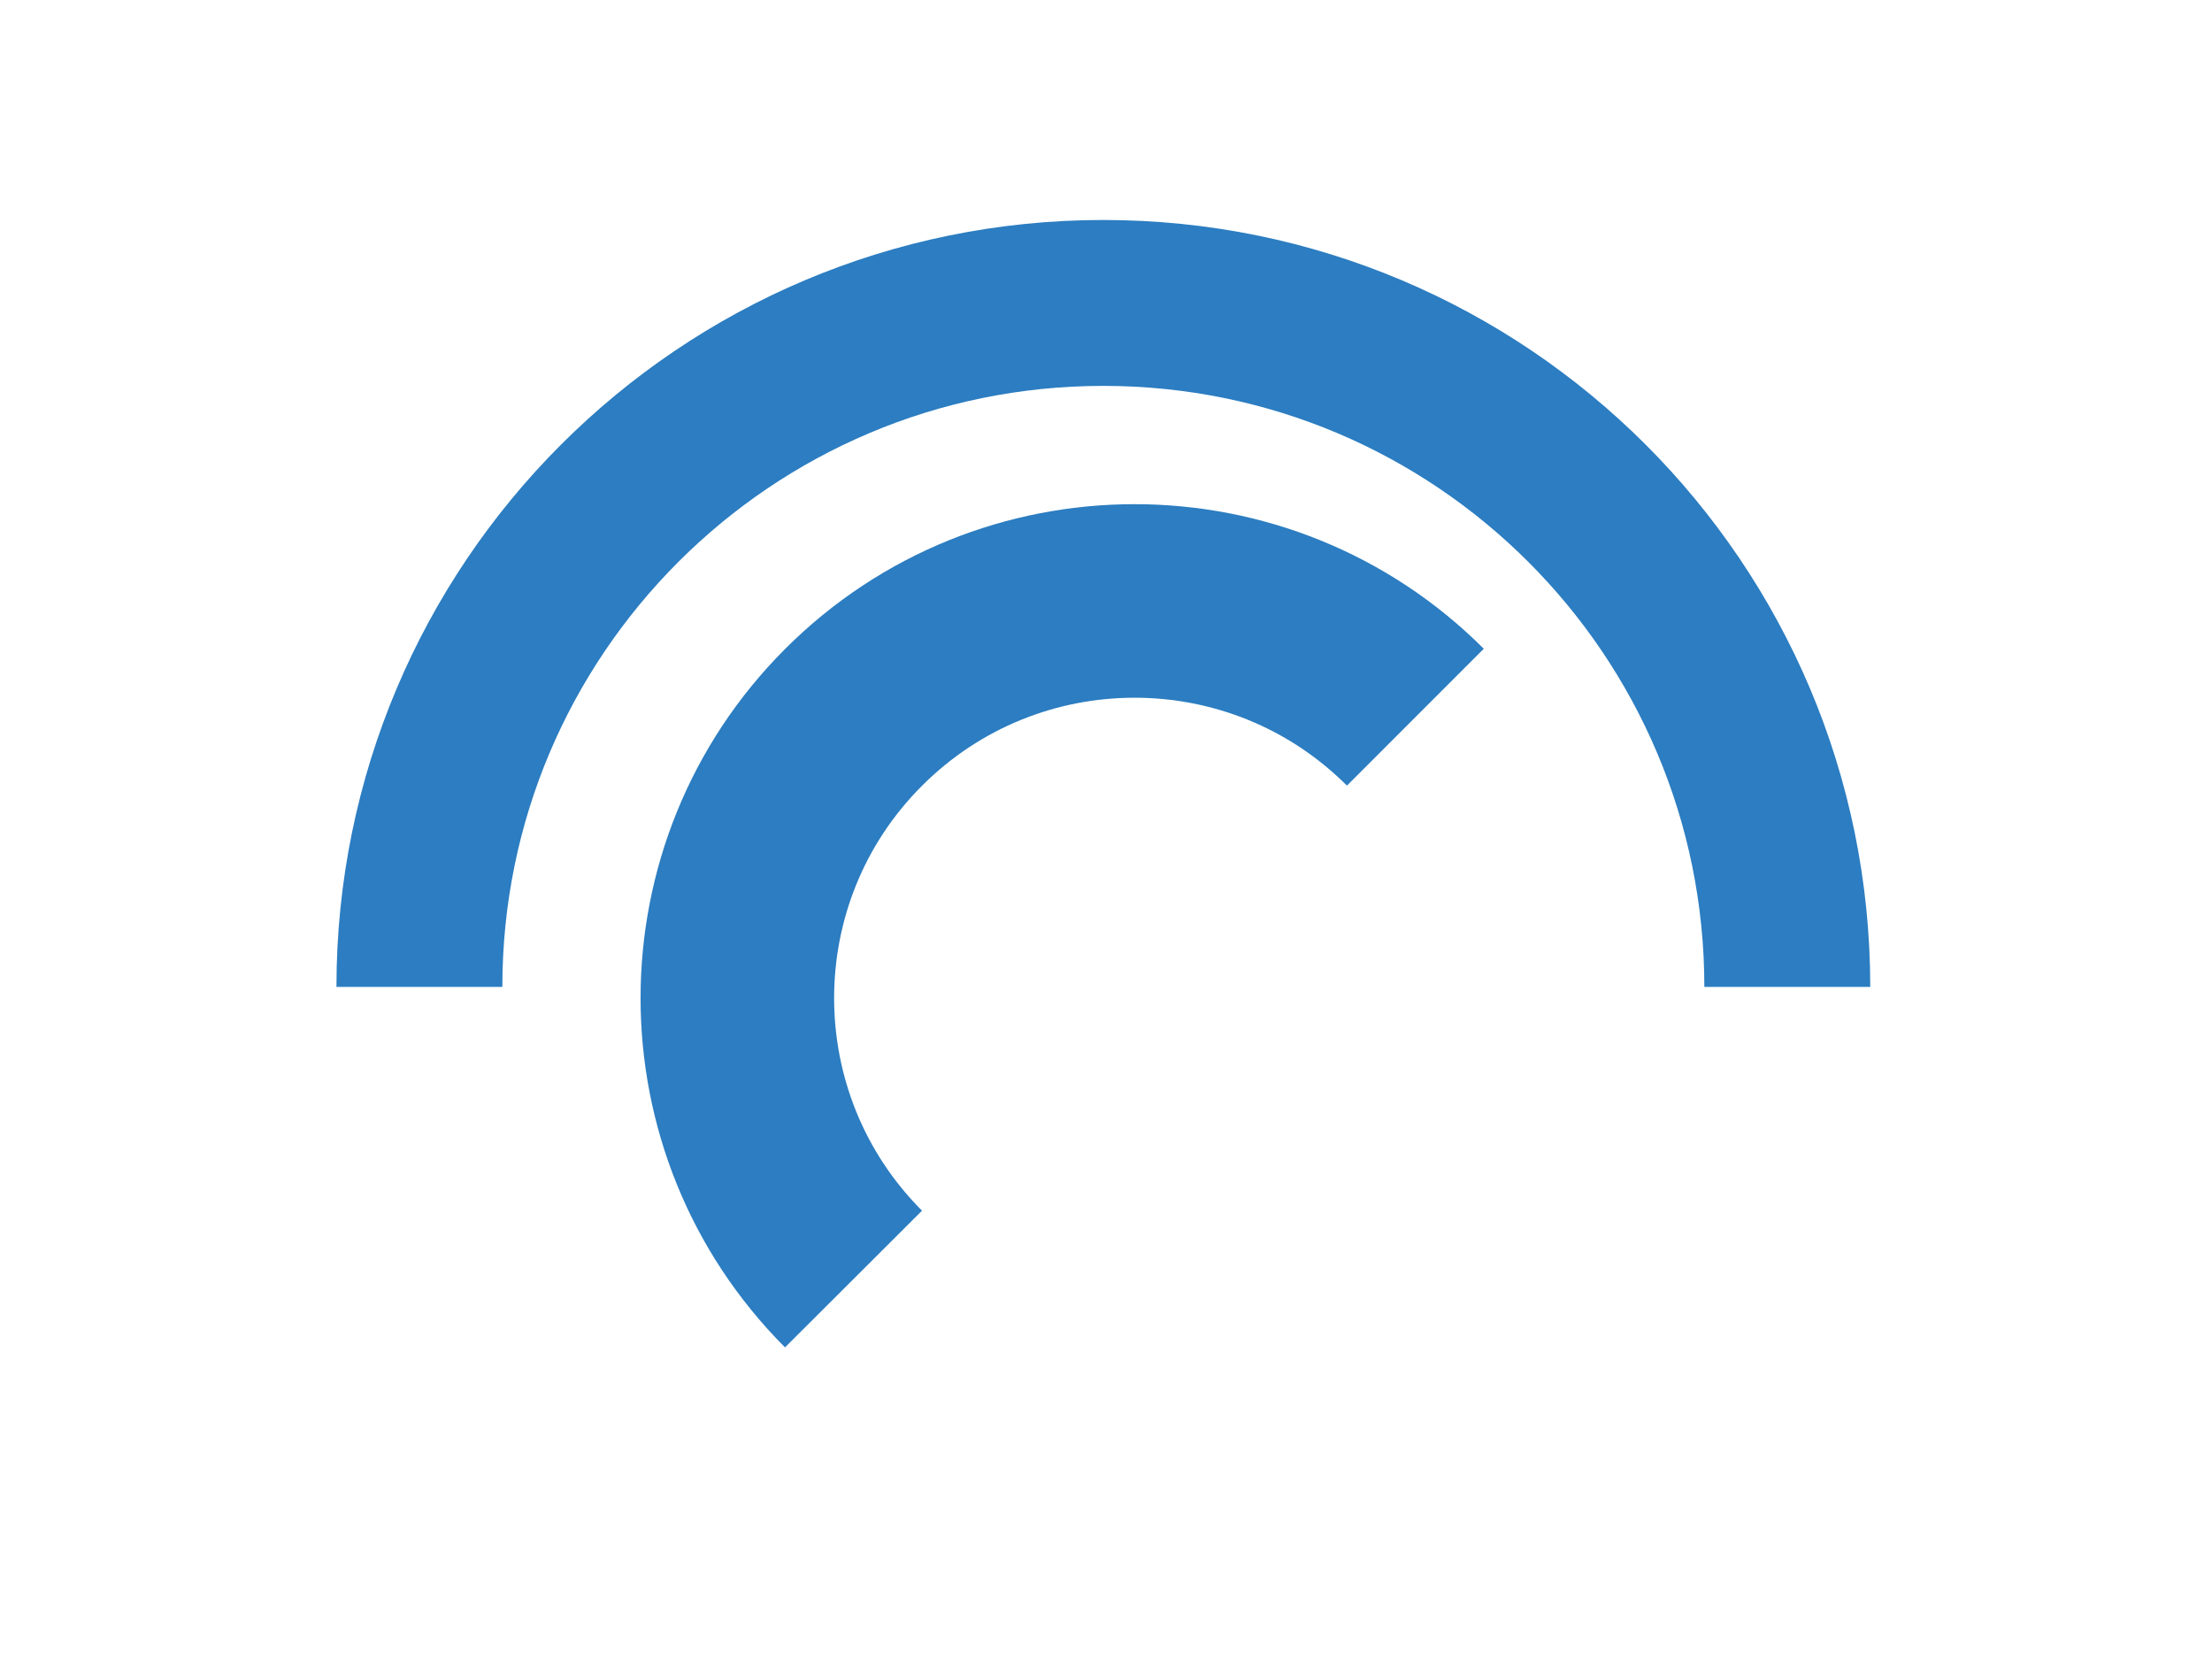
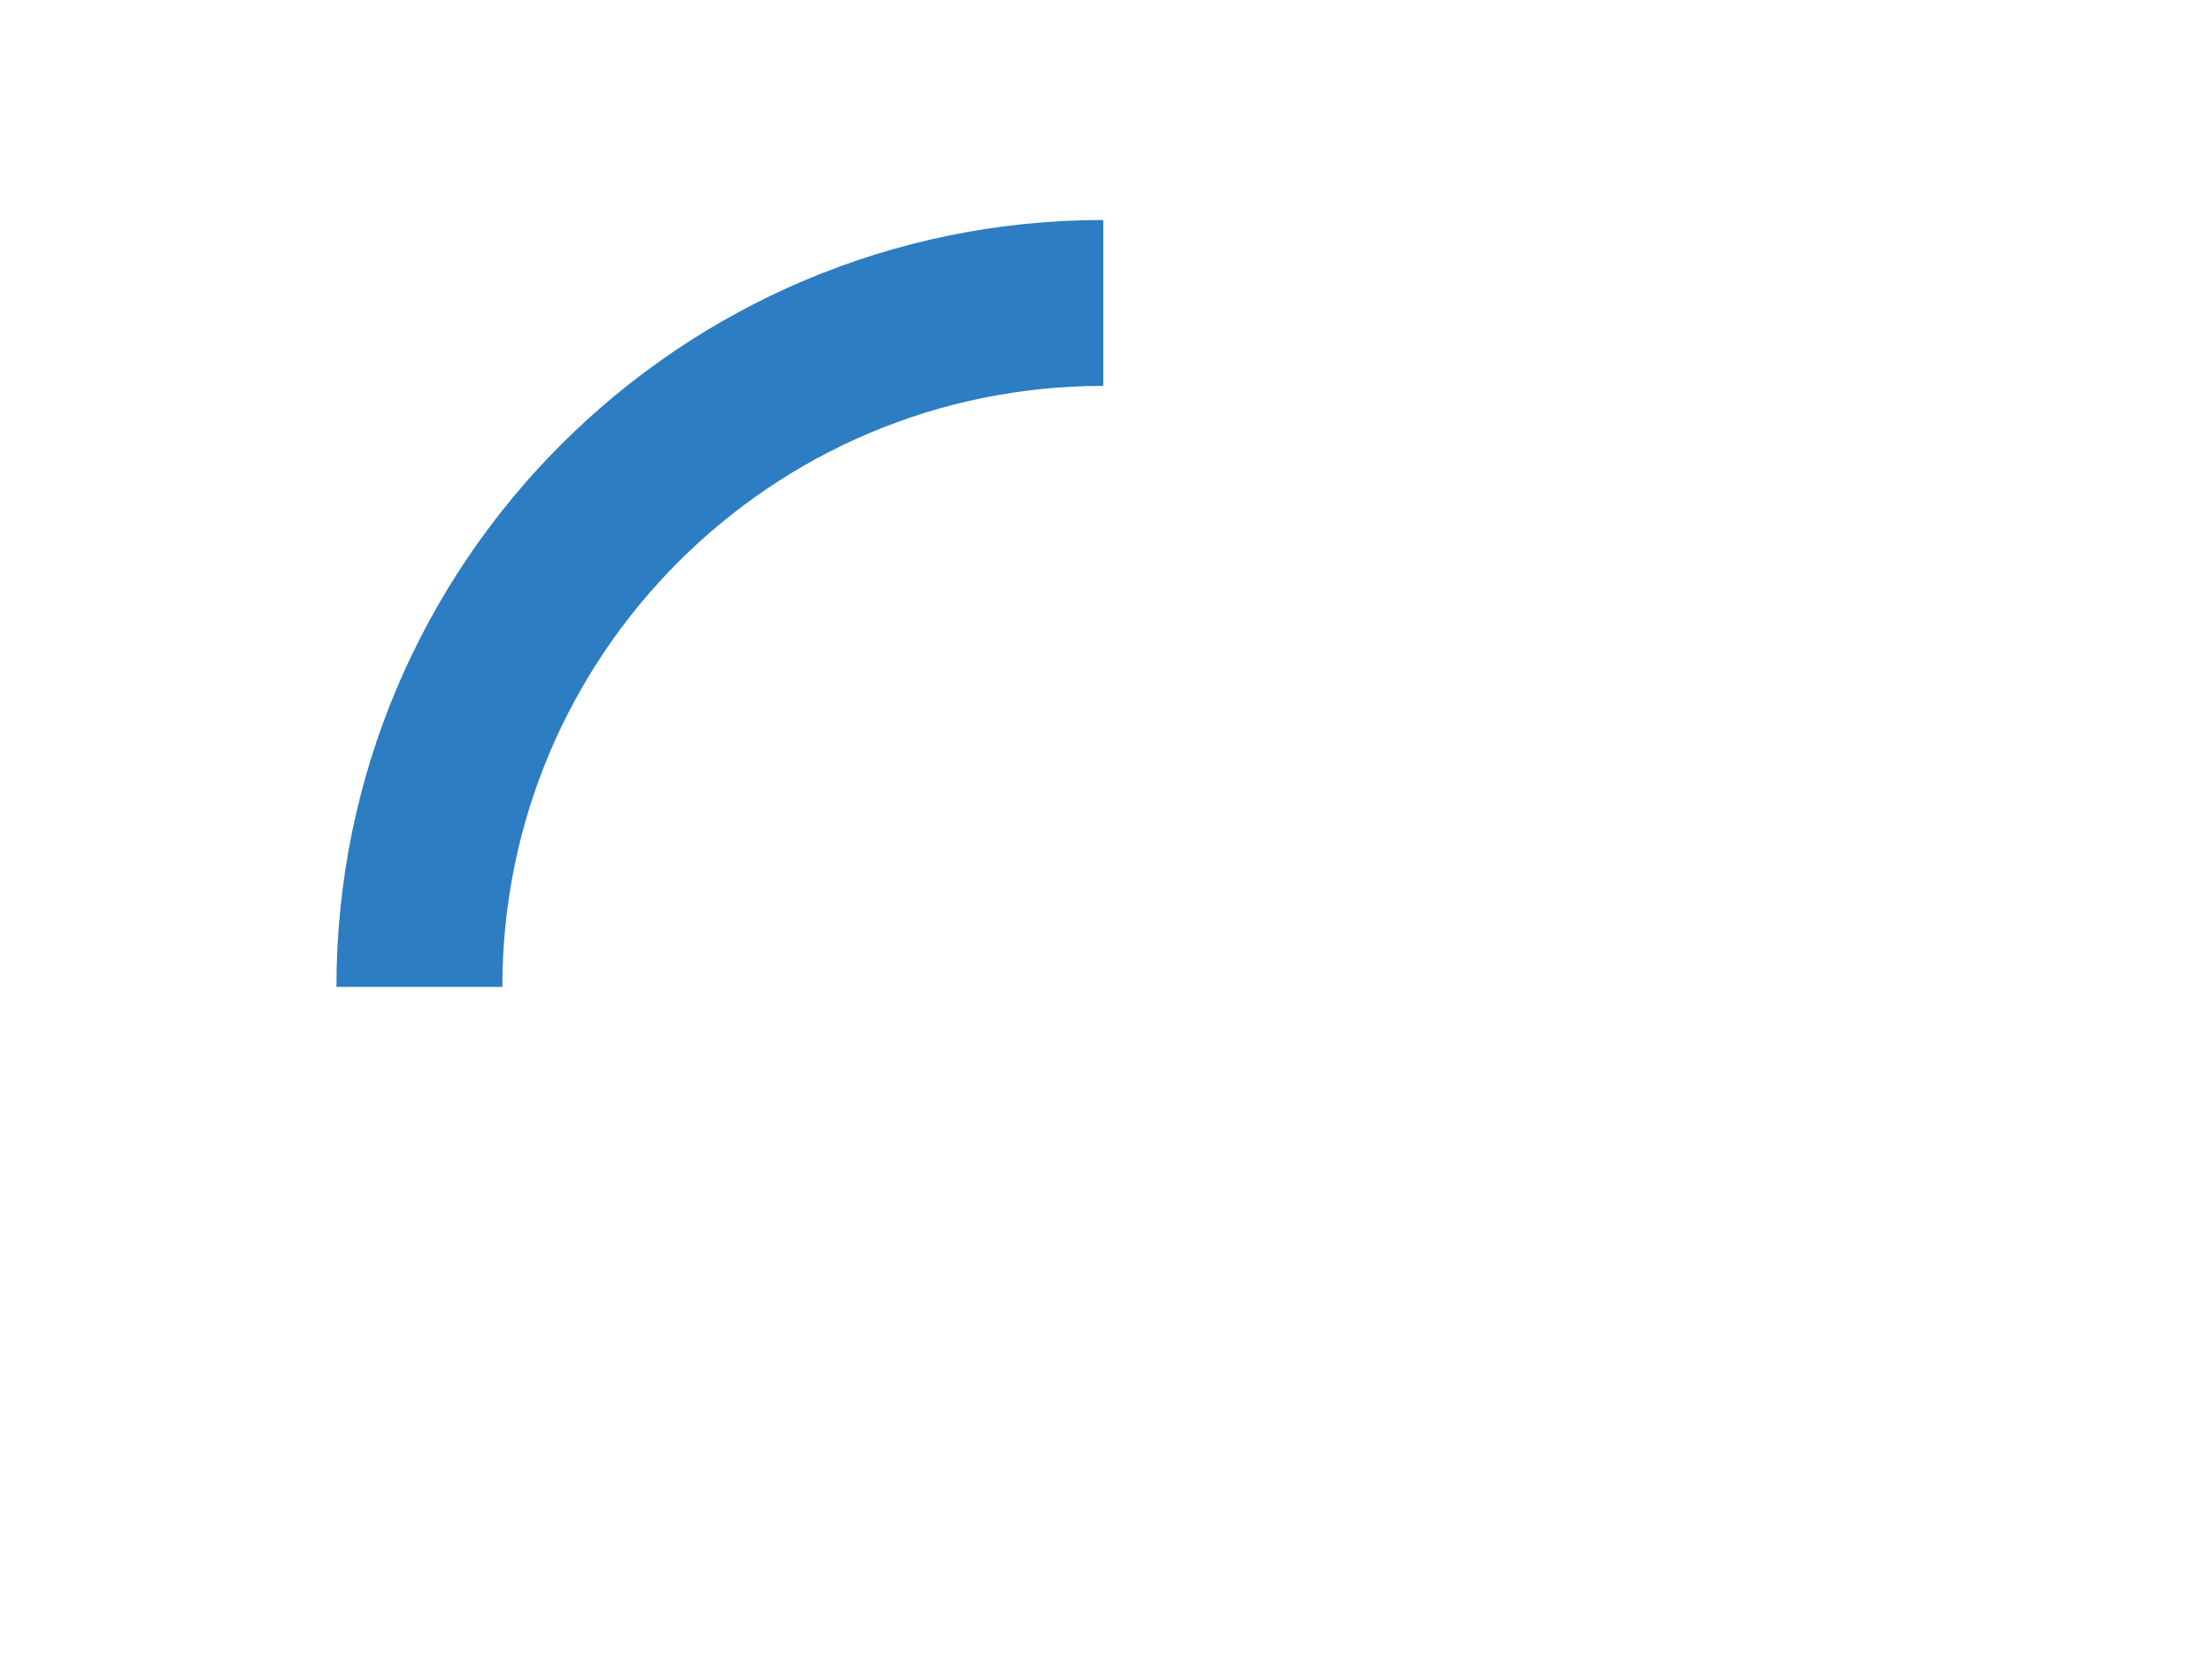
<svg xmlns="http://www.w3.org/2000/svg" version="1.1" id="Capa_1" x="0px" y="0px" width="40px" height="30px" viewBox="0 0 40 30" enable-background="new 0 0 40 30" xml:space="preserve">
-   <path fill="none" stroke="#2C7DC1" stroke-width="3" stroke-linejoin="round" stroke-miterlimit="10" d="M7.584,17.846  c0-6.831,5.537-12.368,12.367-12.368c6.832,0,12.369,5.537,12.369,12.368" />
-   <path fill="none" stroke="#2C7DC1" stroke-width="3.5" stroke-linejoin="round" stroke-miterlimit="10" d="M15.434,23.129  c-2.801-2.807-2.801-7.356,0.002-10.158c2.805-2.805,7.354-2.805,10.158-0.002" />
+   <path fill="none" stroke="#2C7DC1" stroke-width="3" stroke-linejoin="round" stroke-miterlimit="10" d="M7.584,17.846  c0-6.831,5.537-12.368,12.367-12.368" />
</svg>